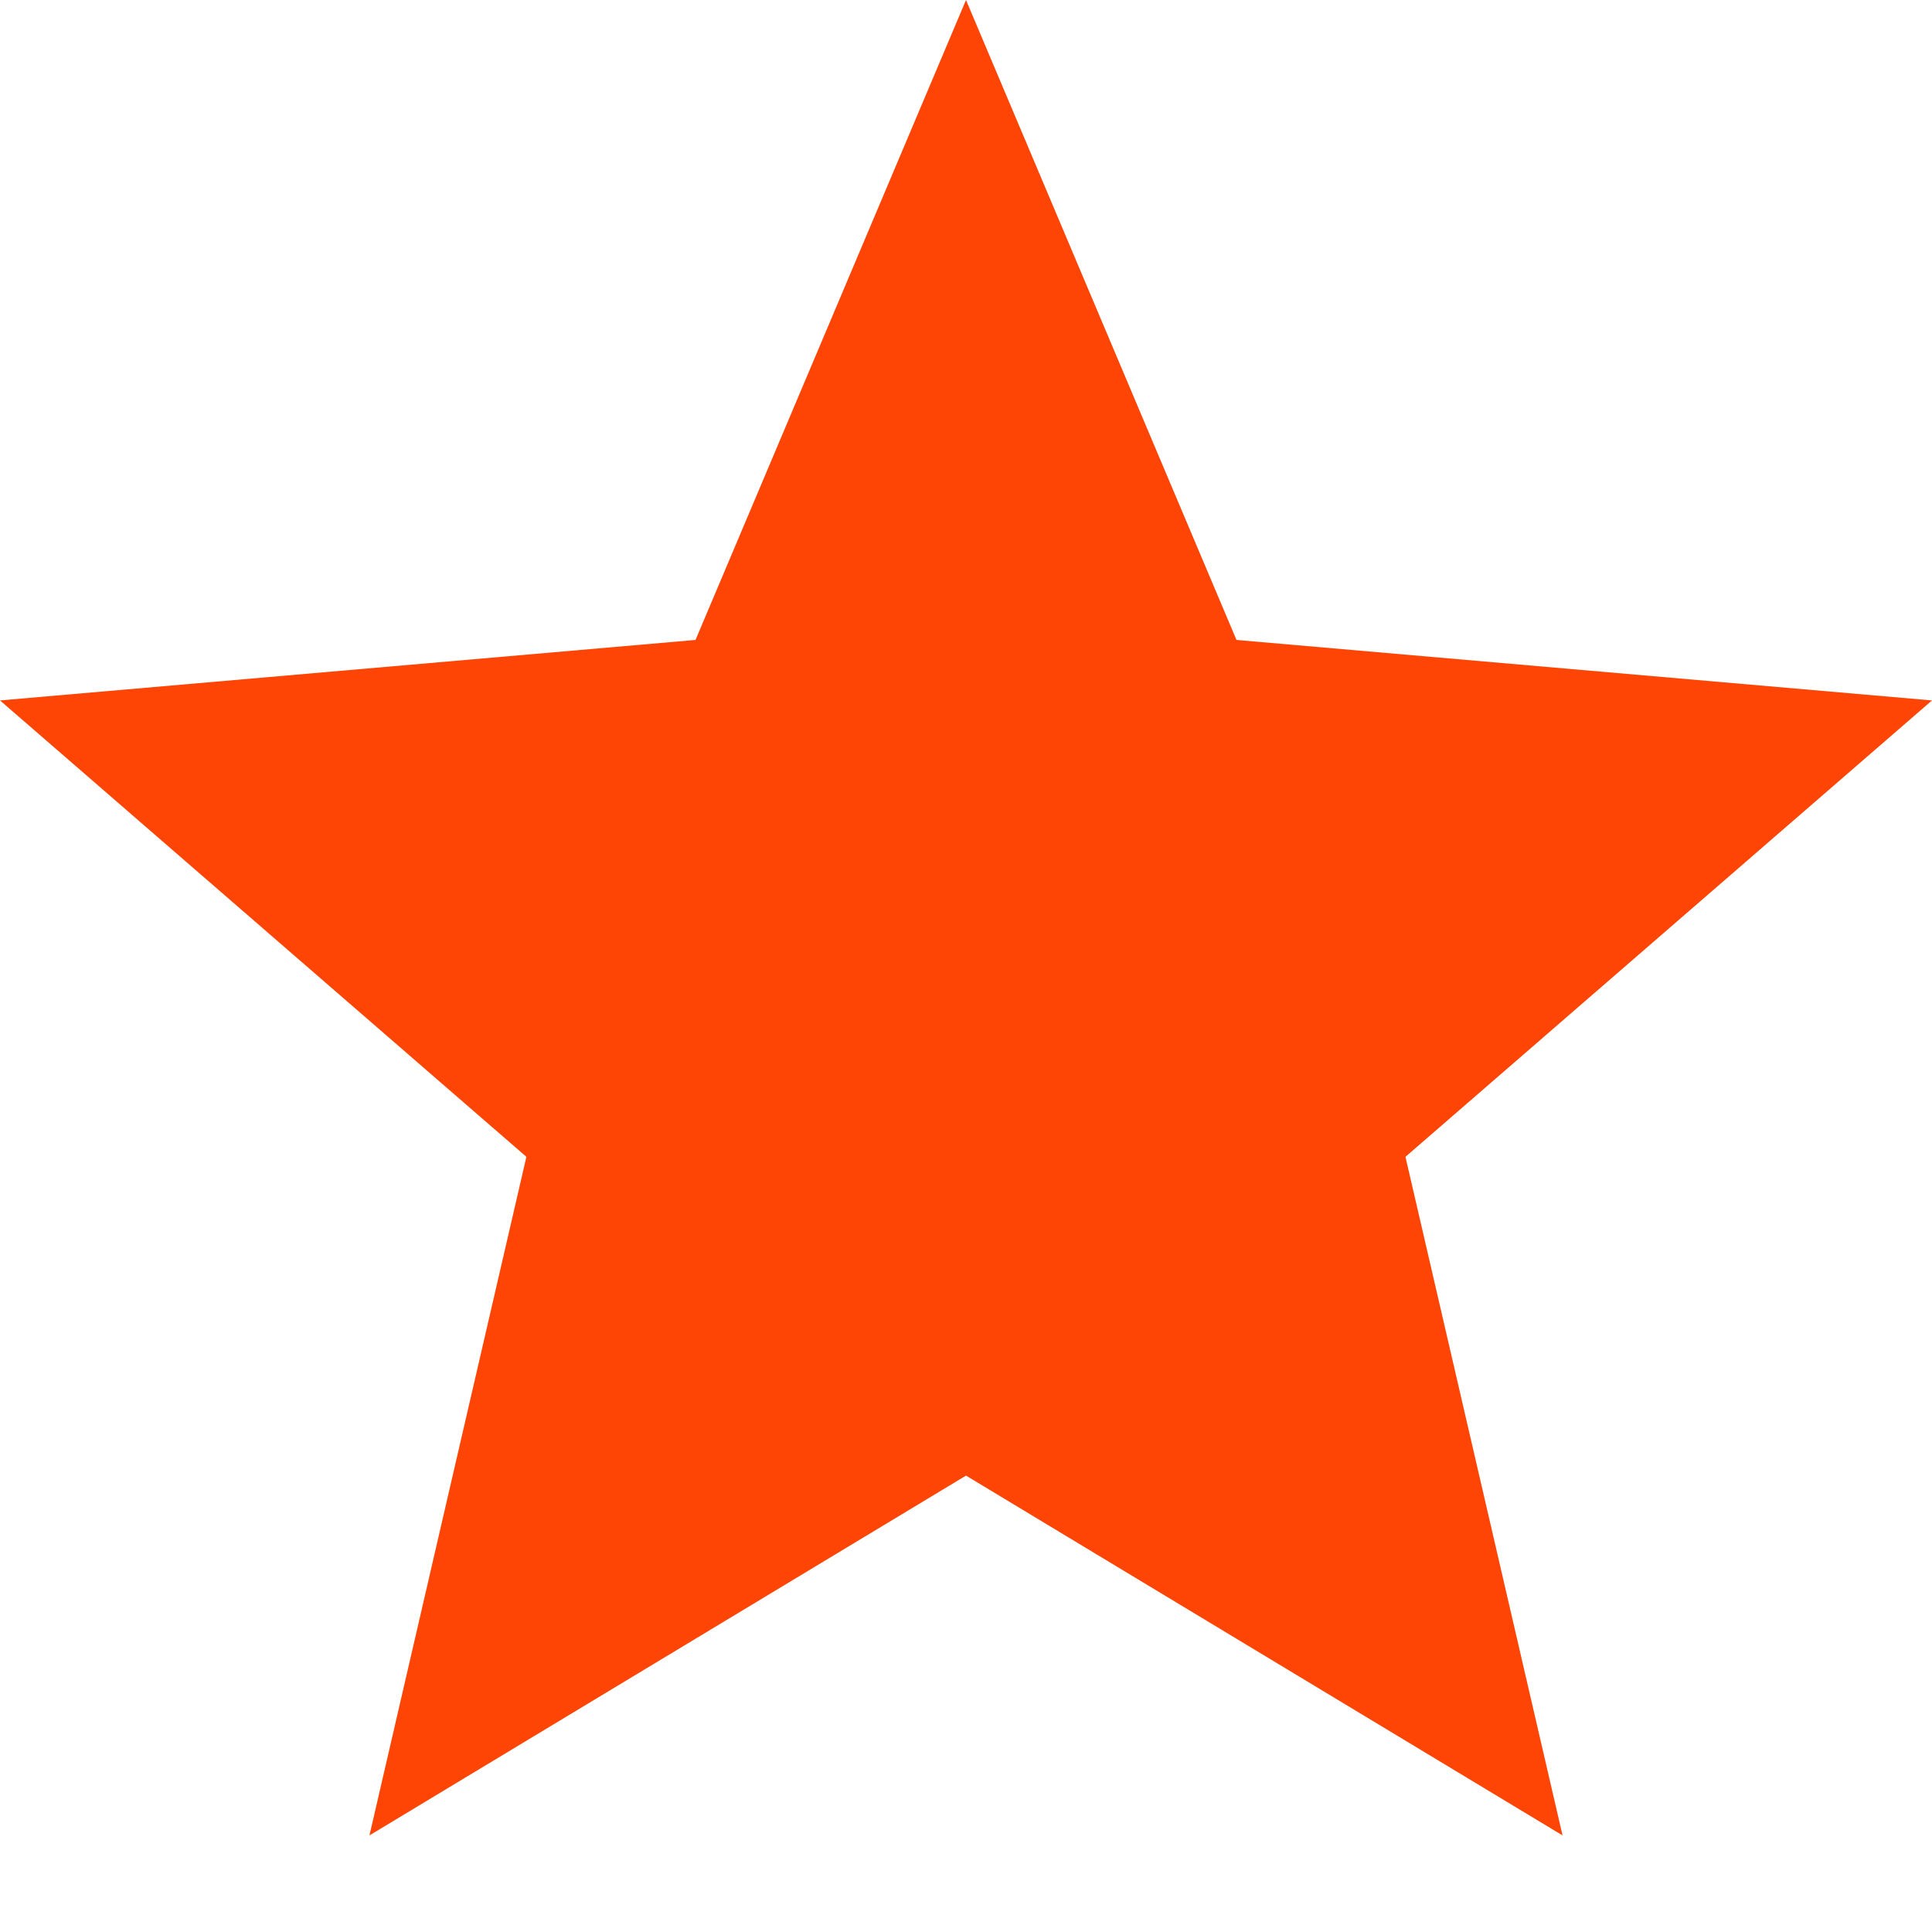
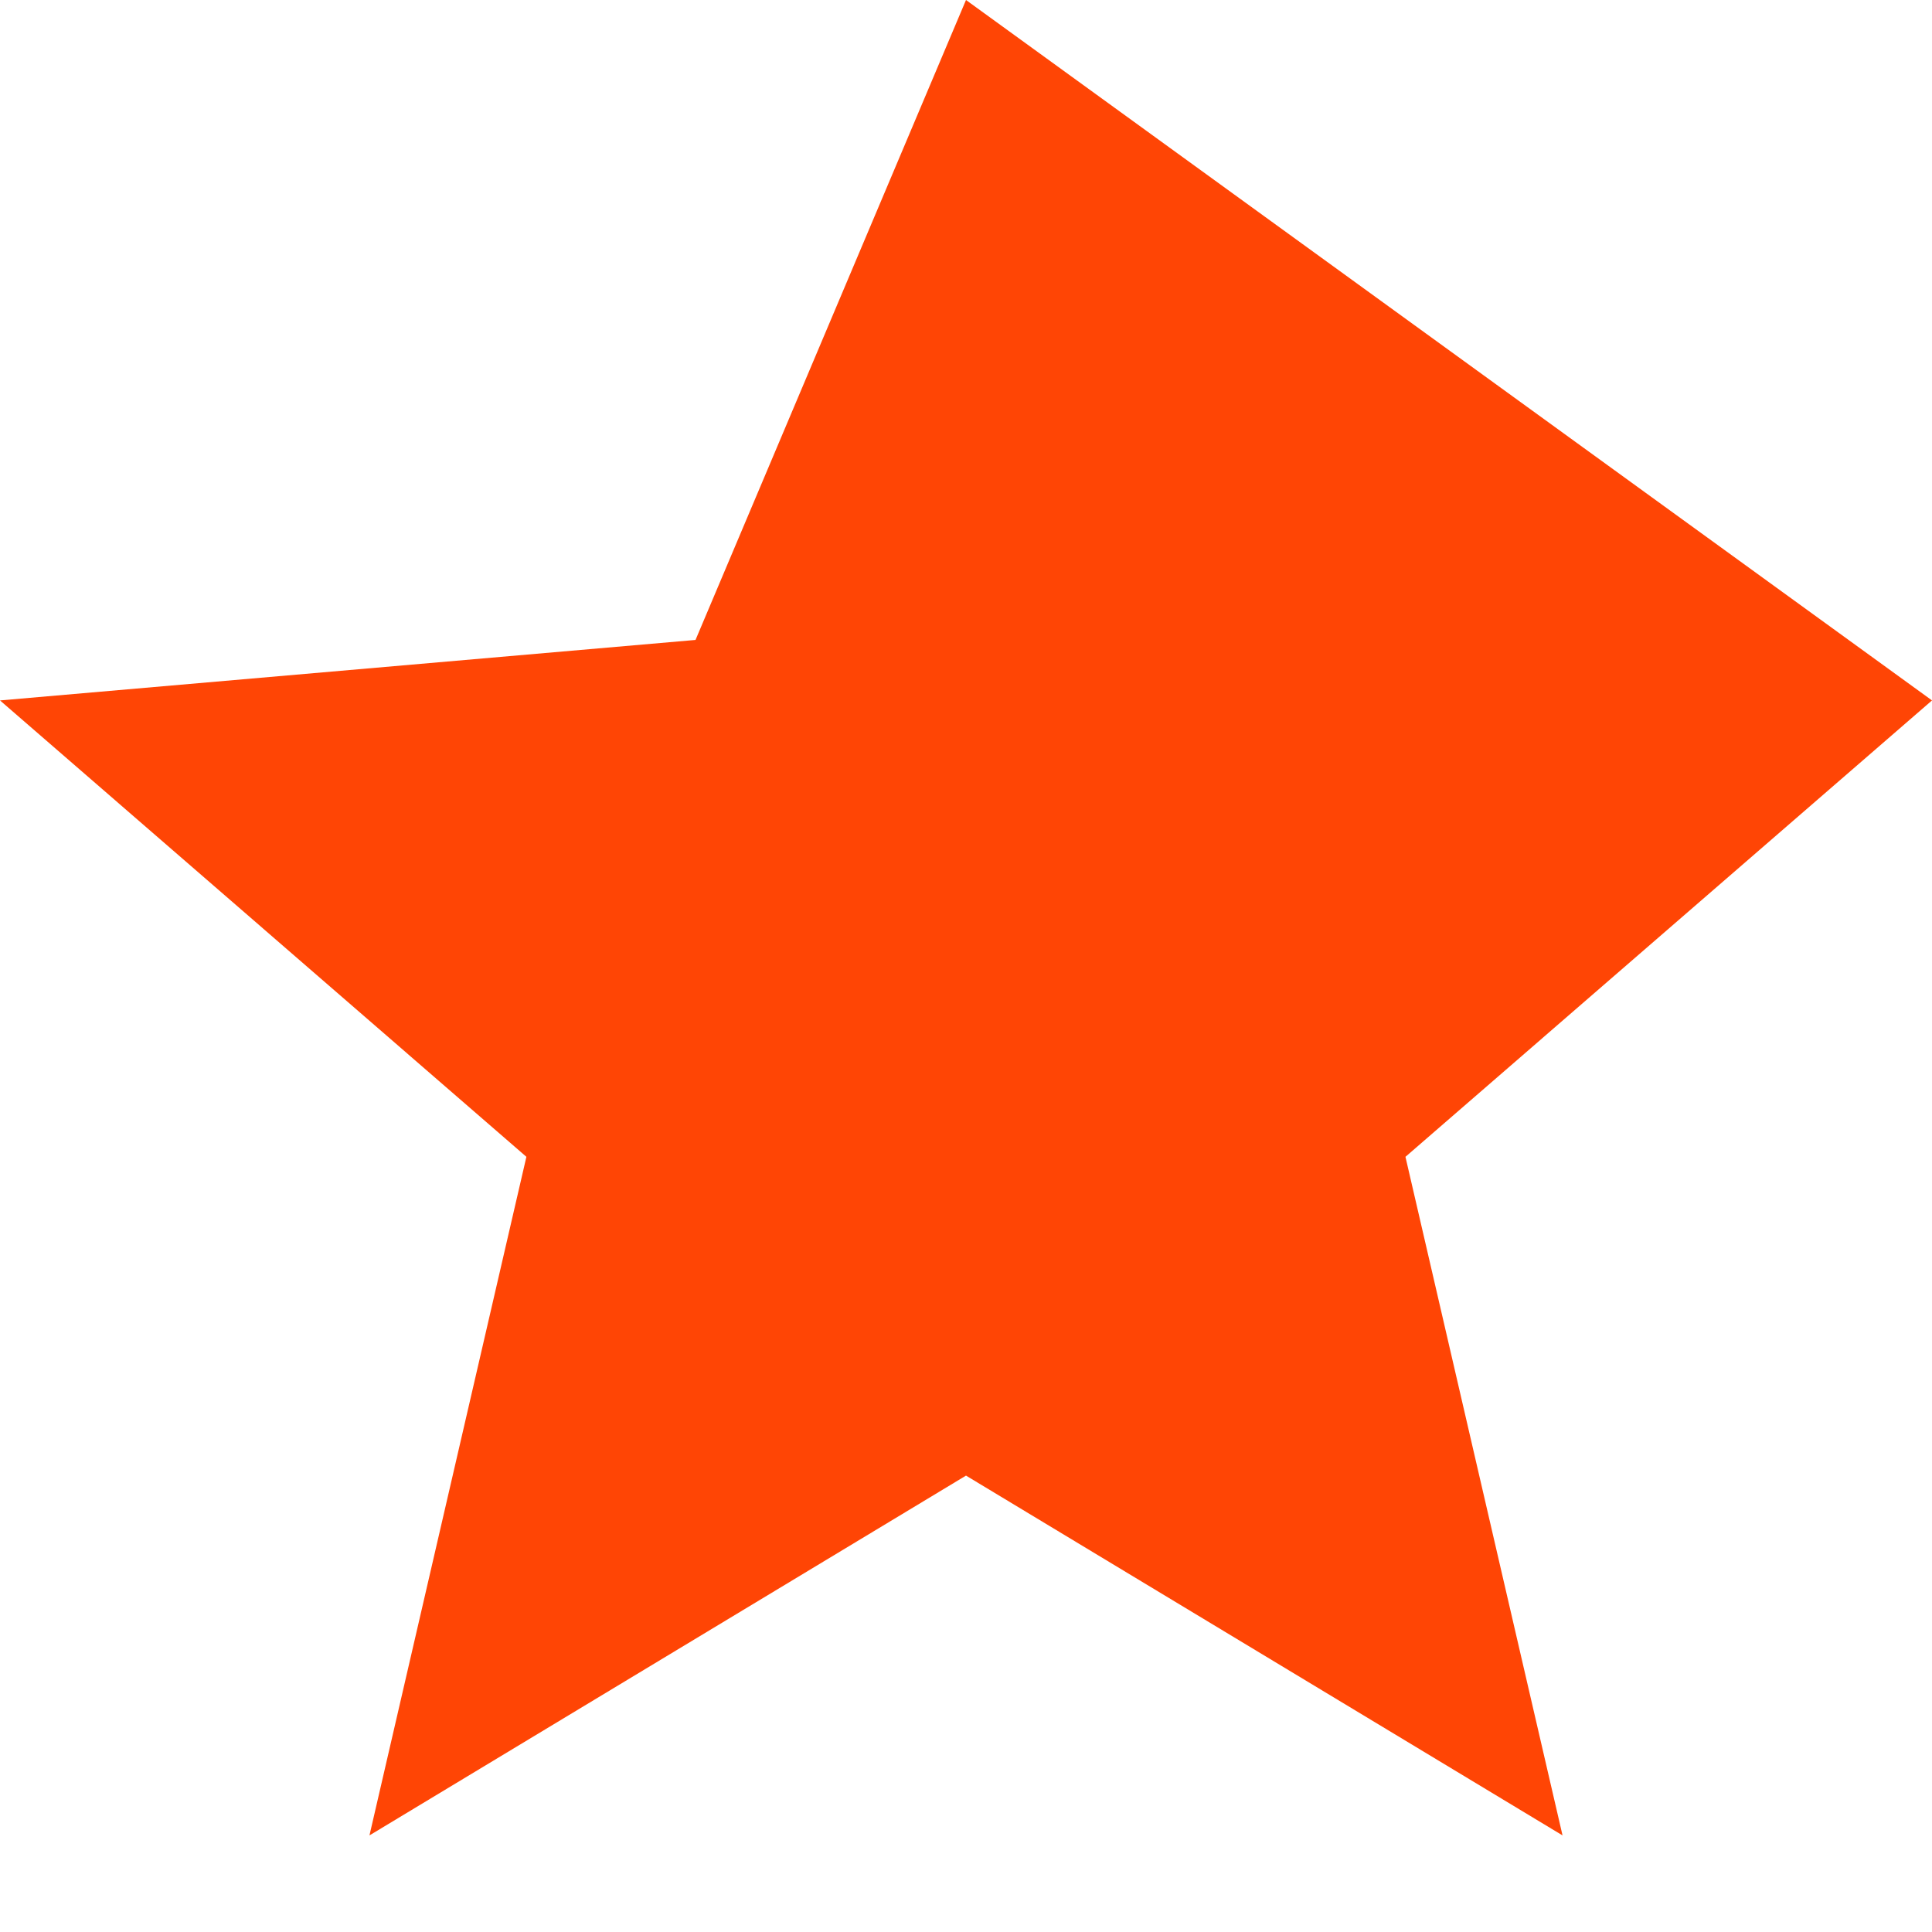
<svg xmlns="http://www.w3.org/2000/svg" width="13" height="13" viewBox="0 0 13 13" fill="none">
-   <path d="M2.486 12.35L3.542 7.784L0 4.713L4.68 4.306L6.5 0L8.32 4.306L13 4.713L9.457 7.784L10.514 12.35L6.5 9.929L2.486 12.35Z" fill="#FF4505" />
+   <path d="M2.486 12.35L3.542 7.784L0 4.713L4.68 4.306L6.5 0L13 4.713L9.457 7.784L10.514 12.35L6.5 9.929L2.486 12.35Z" fill="#FF4505" />
</svg>